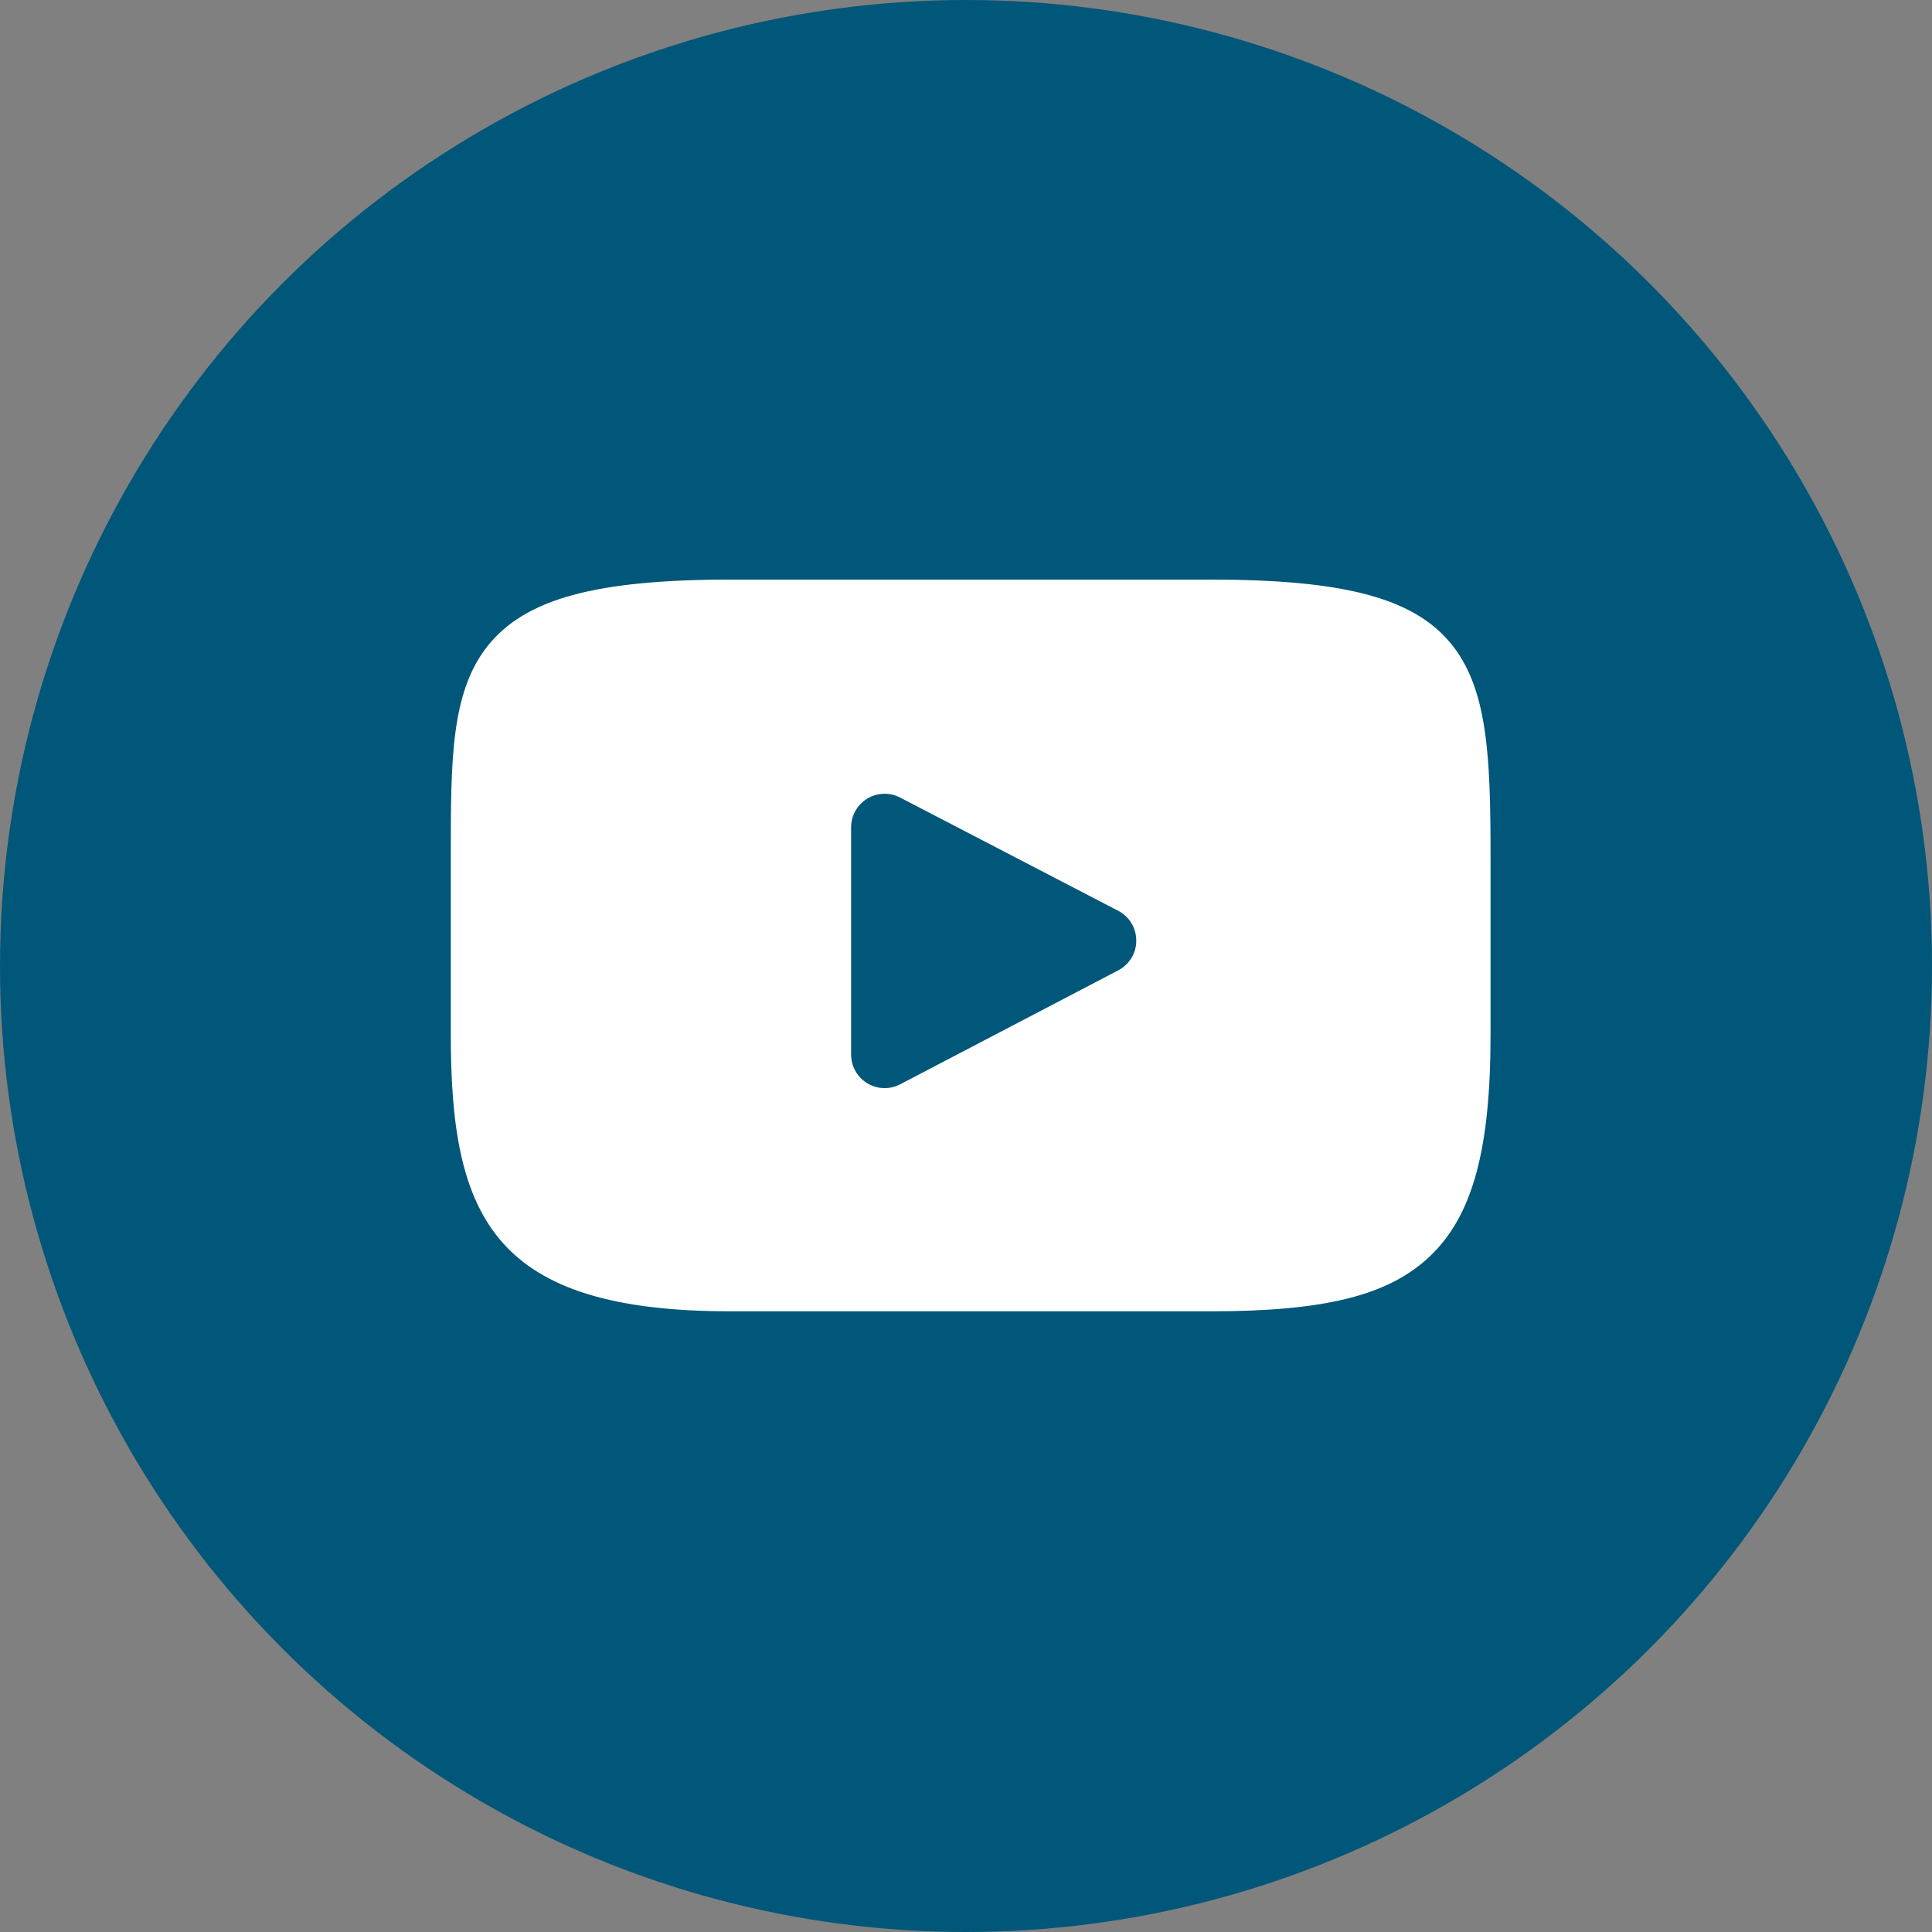
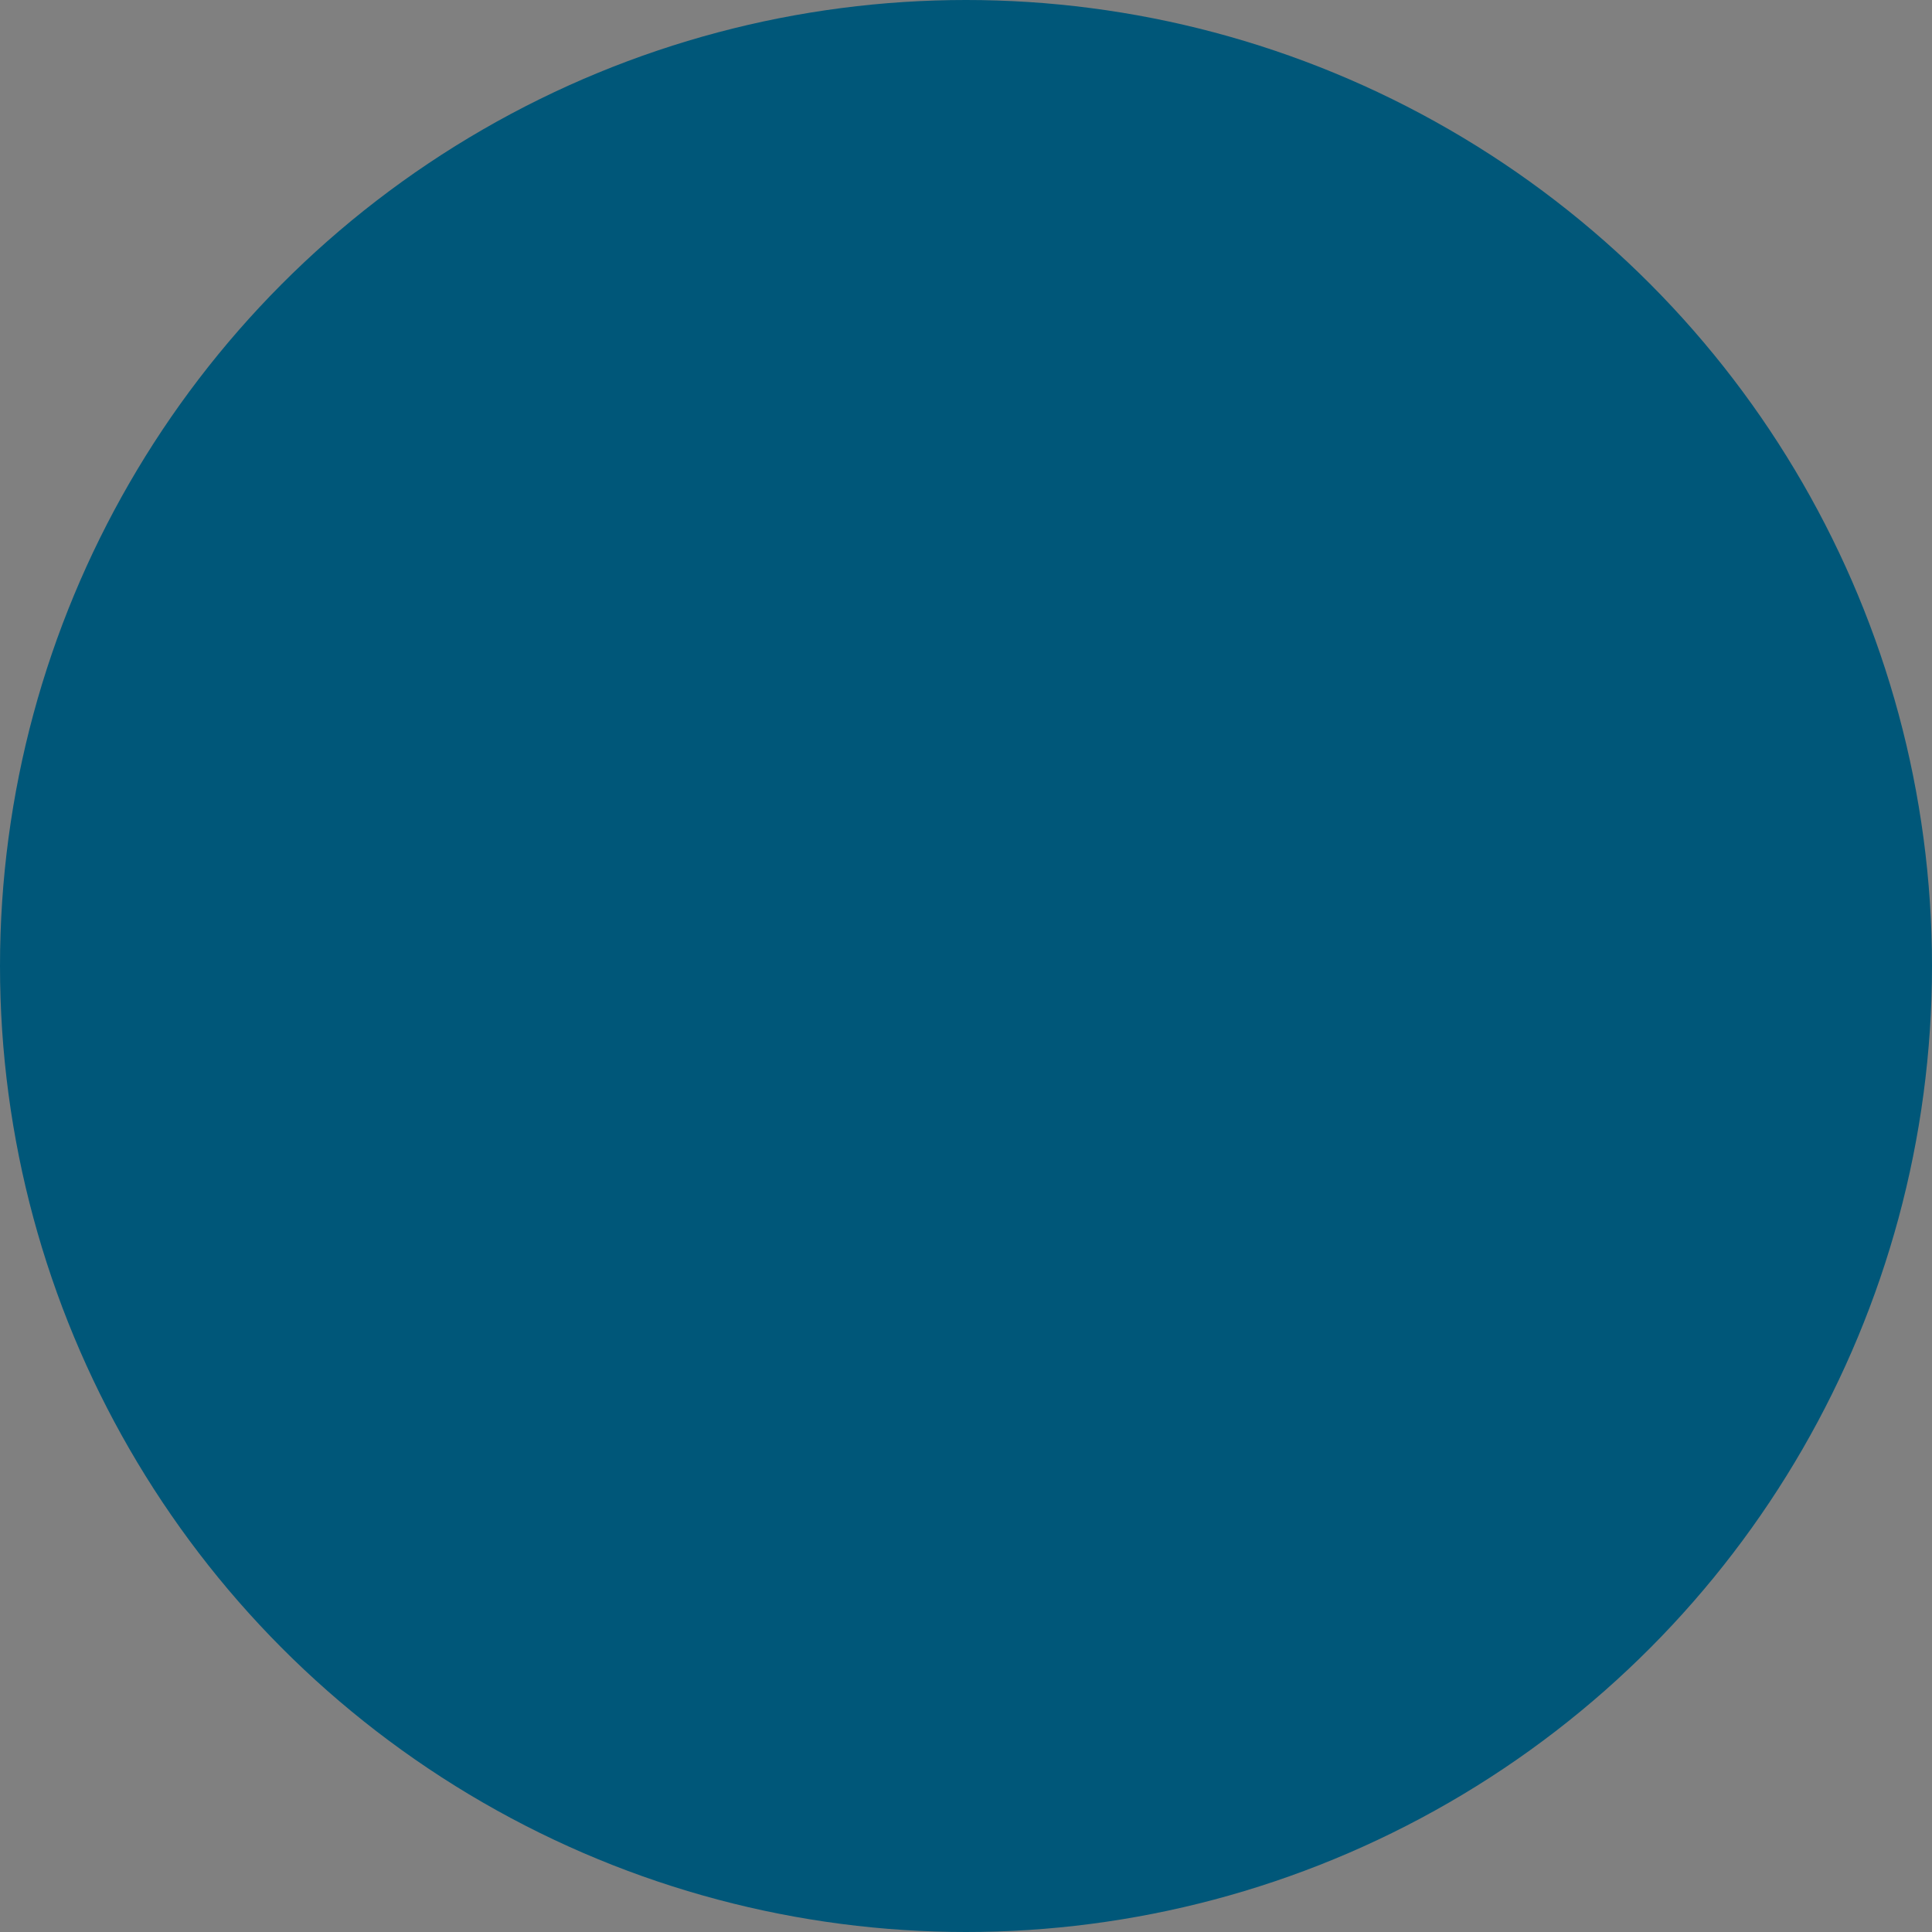
<svg xmlns="http://www.w3.org/2000/svg" width="30" height="30" viewBox="0 0 30 30" fill="none">
  <rect x="0" y="0" width="30" height="30" fill="#808080" stroke="none" />
  <circle cx="15" cy="15" r="15" fill="#005779" />
-   <path d="M22.515 9.975C21.932 9.283 20.857 9 18.802 9H11.343C9.241 9 8.147 9.301 7.566 10.038C7 10.758 7 11.817 7 13.283V16.078C7 18.919 7.672 20.362 11.343 20.362H18.802C20.584 20.362 21.571 20.113 22.21 19.501C22.865 18.874 23.145 17.851 23.145 16.078V13.283C23.145 11.737 23.101 10.671 22.515 9.975ZM17.365 15.067L13.978 16.837C13.898 16.879 13.81 16.899 13.72 16.896C13.63 16.893 13.543 16.867 13.467 16.821C13.39 16.775 13.327 16.709 13.283 16.631C13.239 16.553 13.216 16.465 13.216 16.375V12.846C13.216 12.757 13.239 12.669 13.283 12.591C13.326 12.513 13.39 12.448 13.466 12.401C13.543 12.355 13.63 12.329 13.719 12.326C13.809 12.323 13.897 12.343 13.976 12.384L17.364 14.143C17.448 14.187 17.519 14.253 17.569 14.335C17.618 14.416 17.644 14.509 17.644 14.605C17.645 14.7 17.619 14.793 17.569 14.875C17.52 14.956 17.449 15.023 17.365 15.067Z" fill="white" />
</svg>